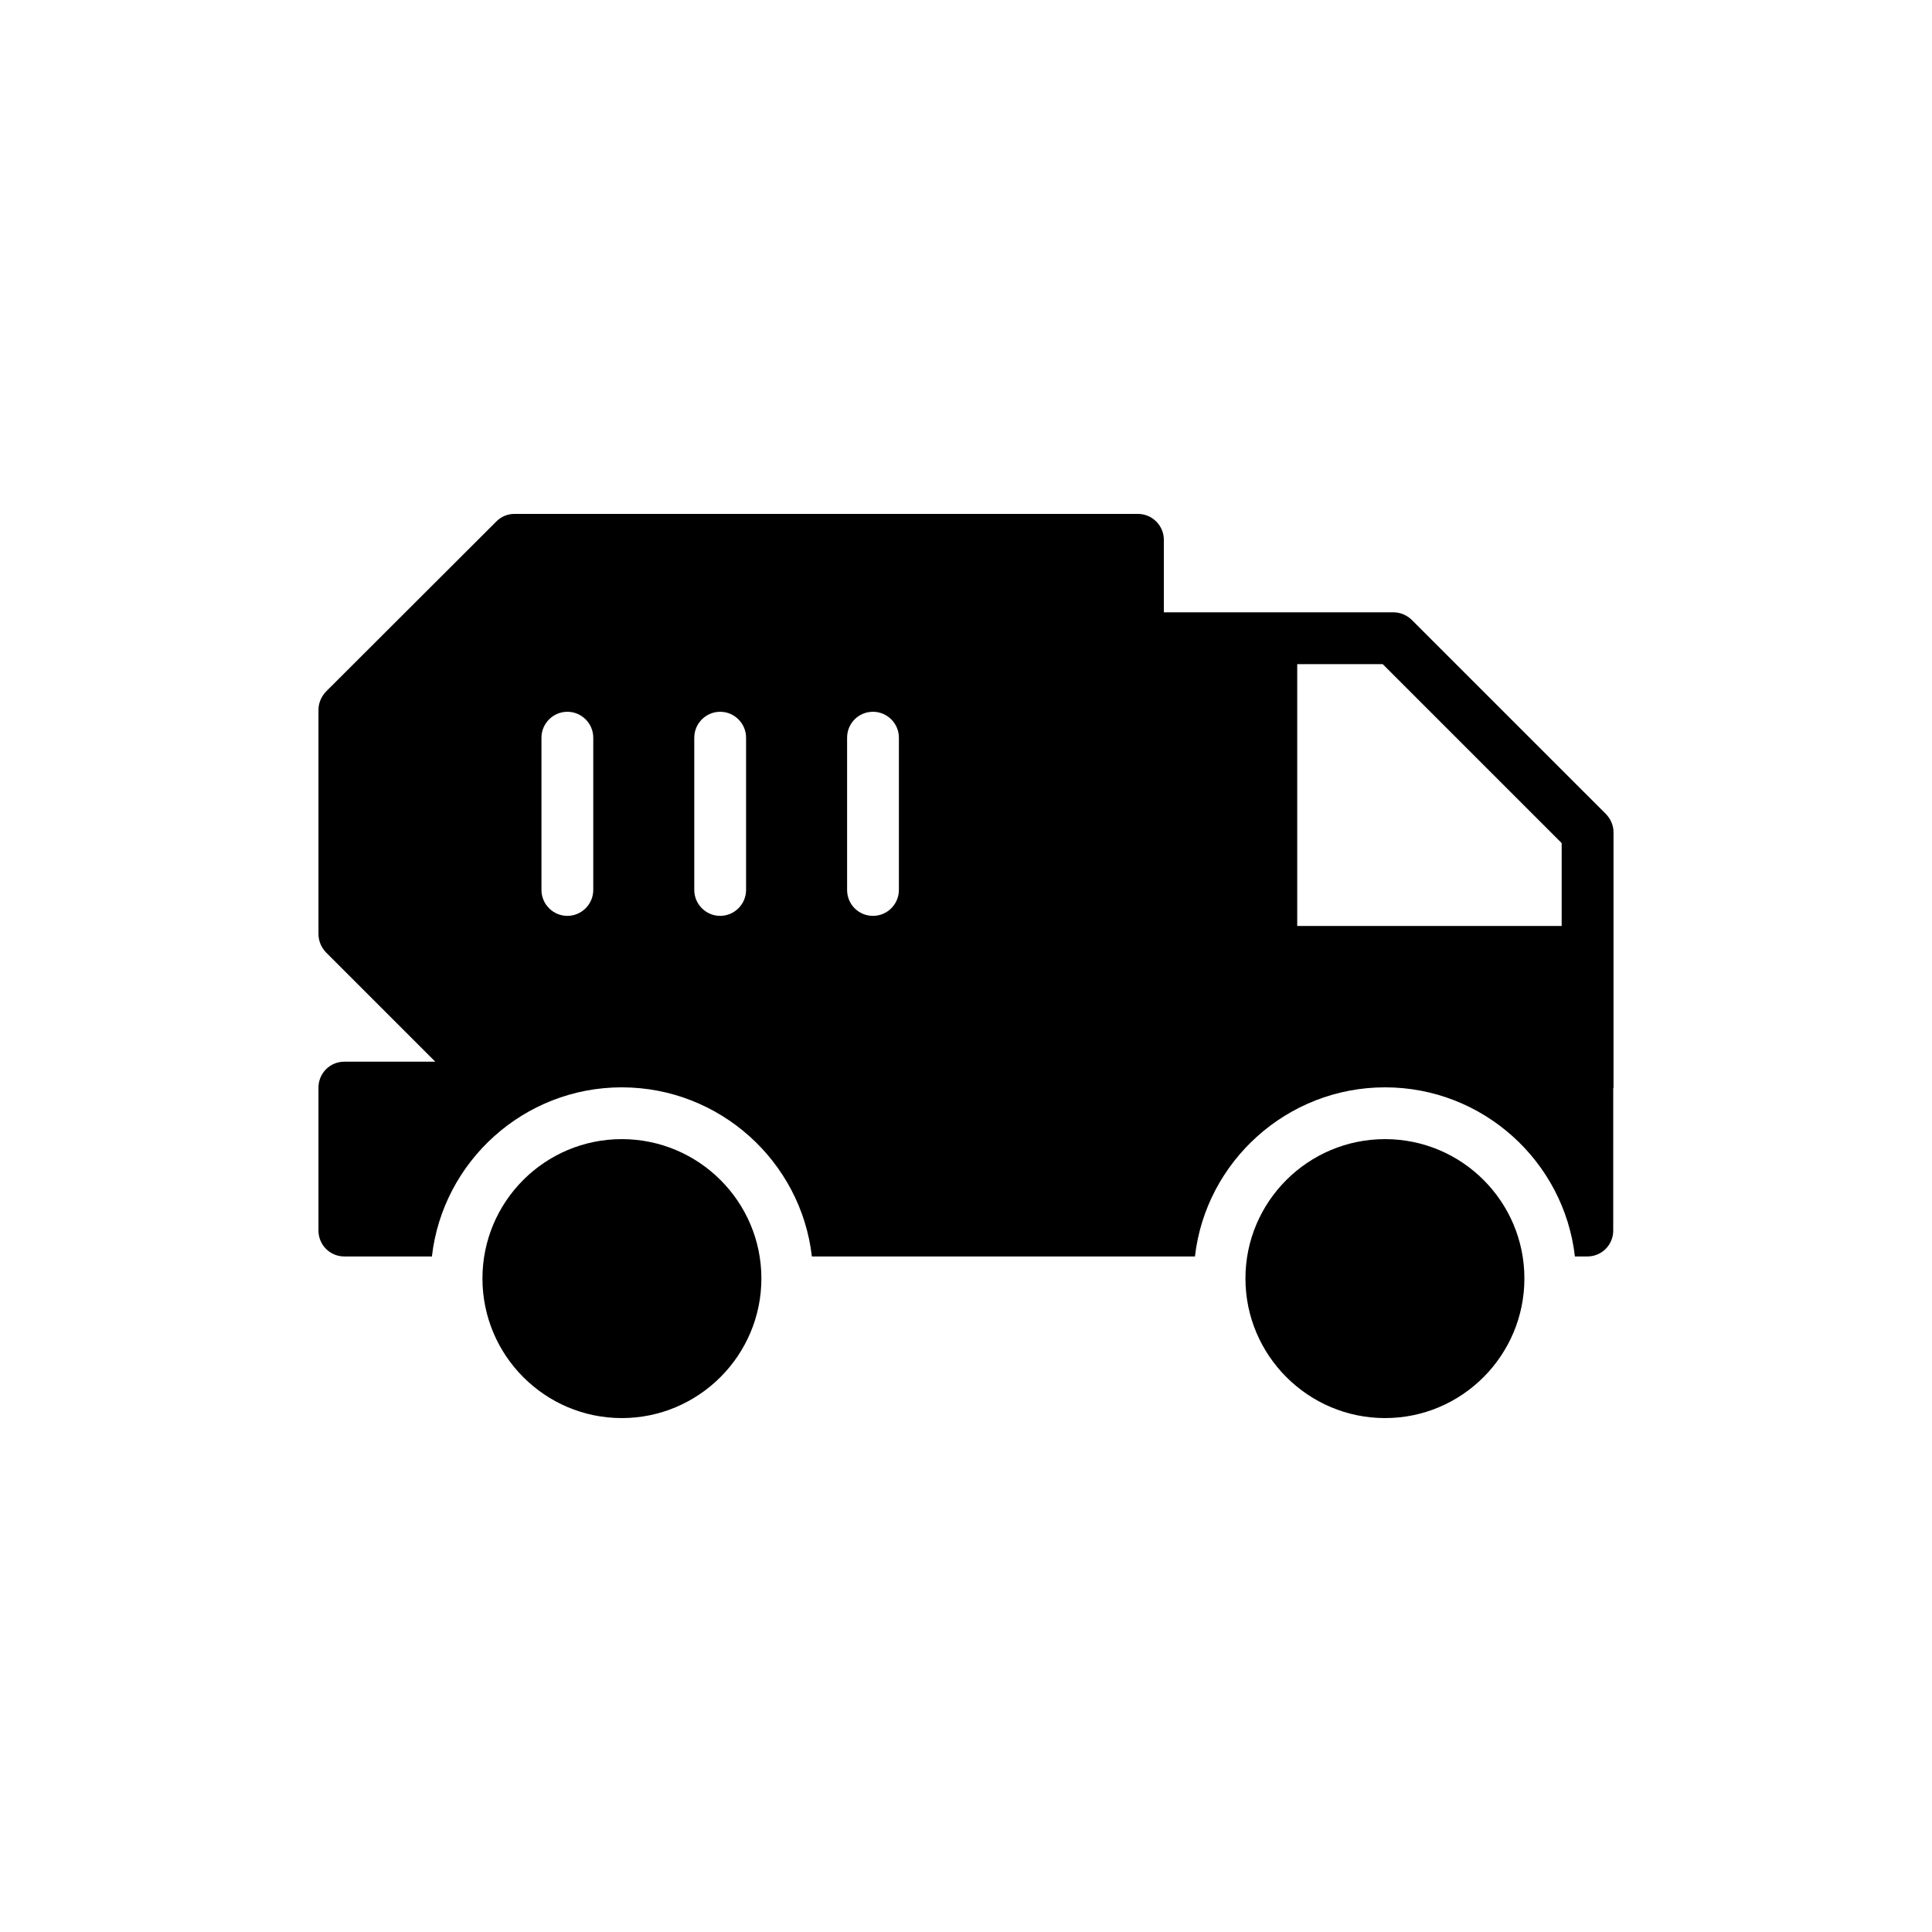
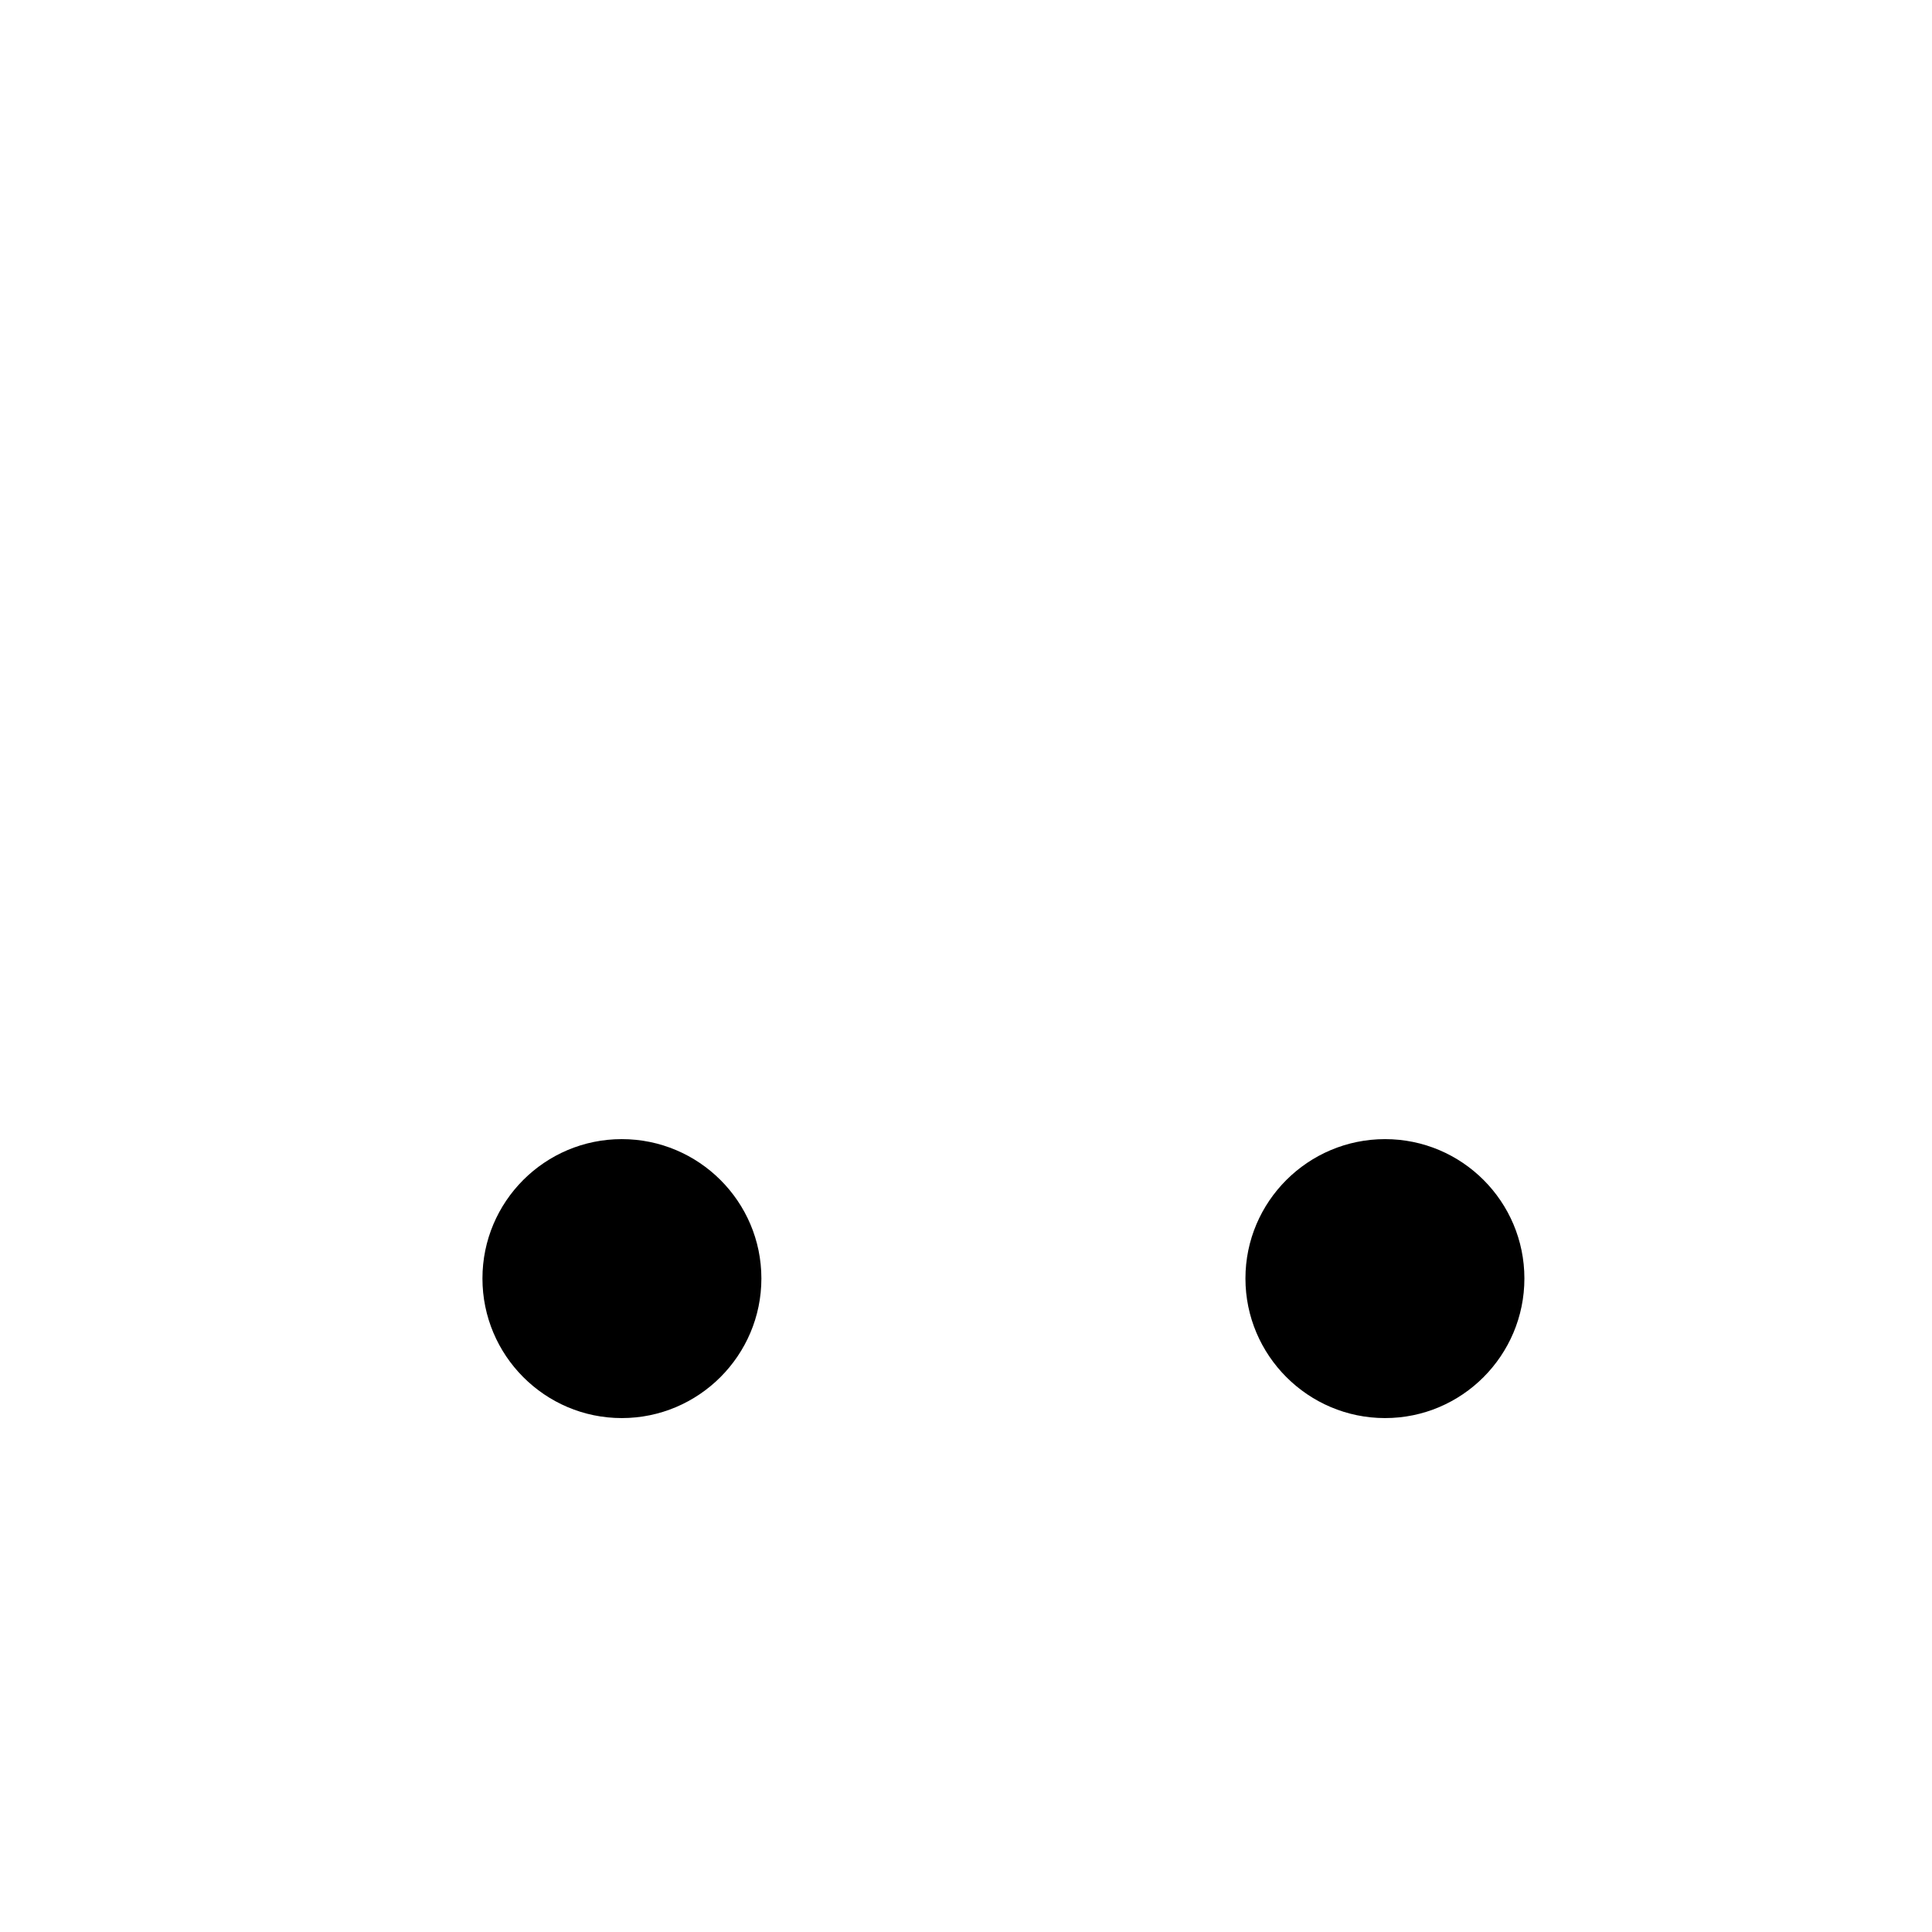
<svg xmlns="http://www.w3.org/2000/svg" fill="#000000" width="800px" height="800px" version="1.1" viewBox="144 144 512 512">
  <g>
    <path d="m308.78 445.88c-20.387 0-36.926 16.543-36.926 36.93s16.543 36.996 36.926 36.996c20.387 0 36.996-16.609 36.996-36.996s-16.609-36.93-36.996-36.93z" />
    <path d="m547.98 482.81c0-20.387-16.543-36.93-36.93-36.93-20.387 0-36.996 16.543-36.996 36.93s16.609 36.996 36.996 36.996c20.387 0 36.93-16.613 36.93-36.996z" />
-     <path d="m518.12 308.26c-1.305-1.234-3.019-1.988-4.805-1.988h-60.883v-19.219c0-3.777-3.09-6.863-6.863-6.863h-165.28c-1.785 0-3.57 0.754-4.805 2.059l-45.094 45.027c-1.234 1.305-1.992 3.019-1.992 4.871v59.371c0 1.855 0.754 3.57 1.992 4.875l28.965 28.965h-24.094c-3.844 0-6.863 3.09-6.863 6.863v37.891c0 3.773 3.019 6.863 6.863 6.863h23.199c2.883-25.191 24.367-44.82 50.312-44.82 25.945 0 47.5 19.629 50.383 44.82h101.52c2.883-25.191 24.434-44.82 50.379-44.82 25.945 0 47.43 19.629 50.312 44.82h3.293c3.844 0 6.863-3.09 6.863-6.863l0.004-37.75 0.07-0.07v-67.746c0-1.785-0.754-3.57-2.059-4.875zm-216.9 71.59c0 3.773-3.09 6.863-6.863 6.863-3.773 0-6.863-3.09-6.863-6.863v-40.359c0-3.773 3.09-6.863 6.863-6.863 3.777 0 6.863 3.09 6.863 6.863zm40.496 0c0 3.773-3.09 6.863-6.863 6.863s-6.863-3.09-6.863-6.863v-40.359c0-3.773 3.09-6.863 6.863-6.863s6.863 3.09 6.863 6.863zm40.5 0c0 3.773-3.09 6.863-6.863 6.863-3.844 0-6.863-3.09-6.863-6.863v-40.359c0-3.773 3.019-6.863 6.863-6.863 3.773 0 6.863 3.09 6.863 6.863zm175.64 9.543h-70.078v-69.395h22.652l47.43 47.43z" />
  </g>
</svg>